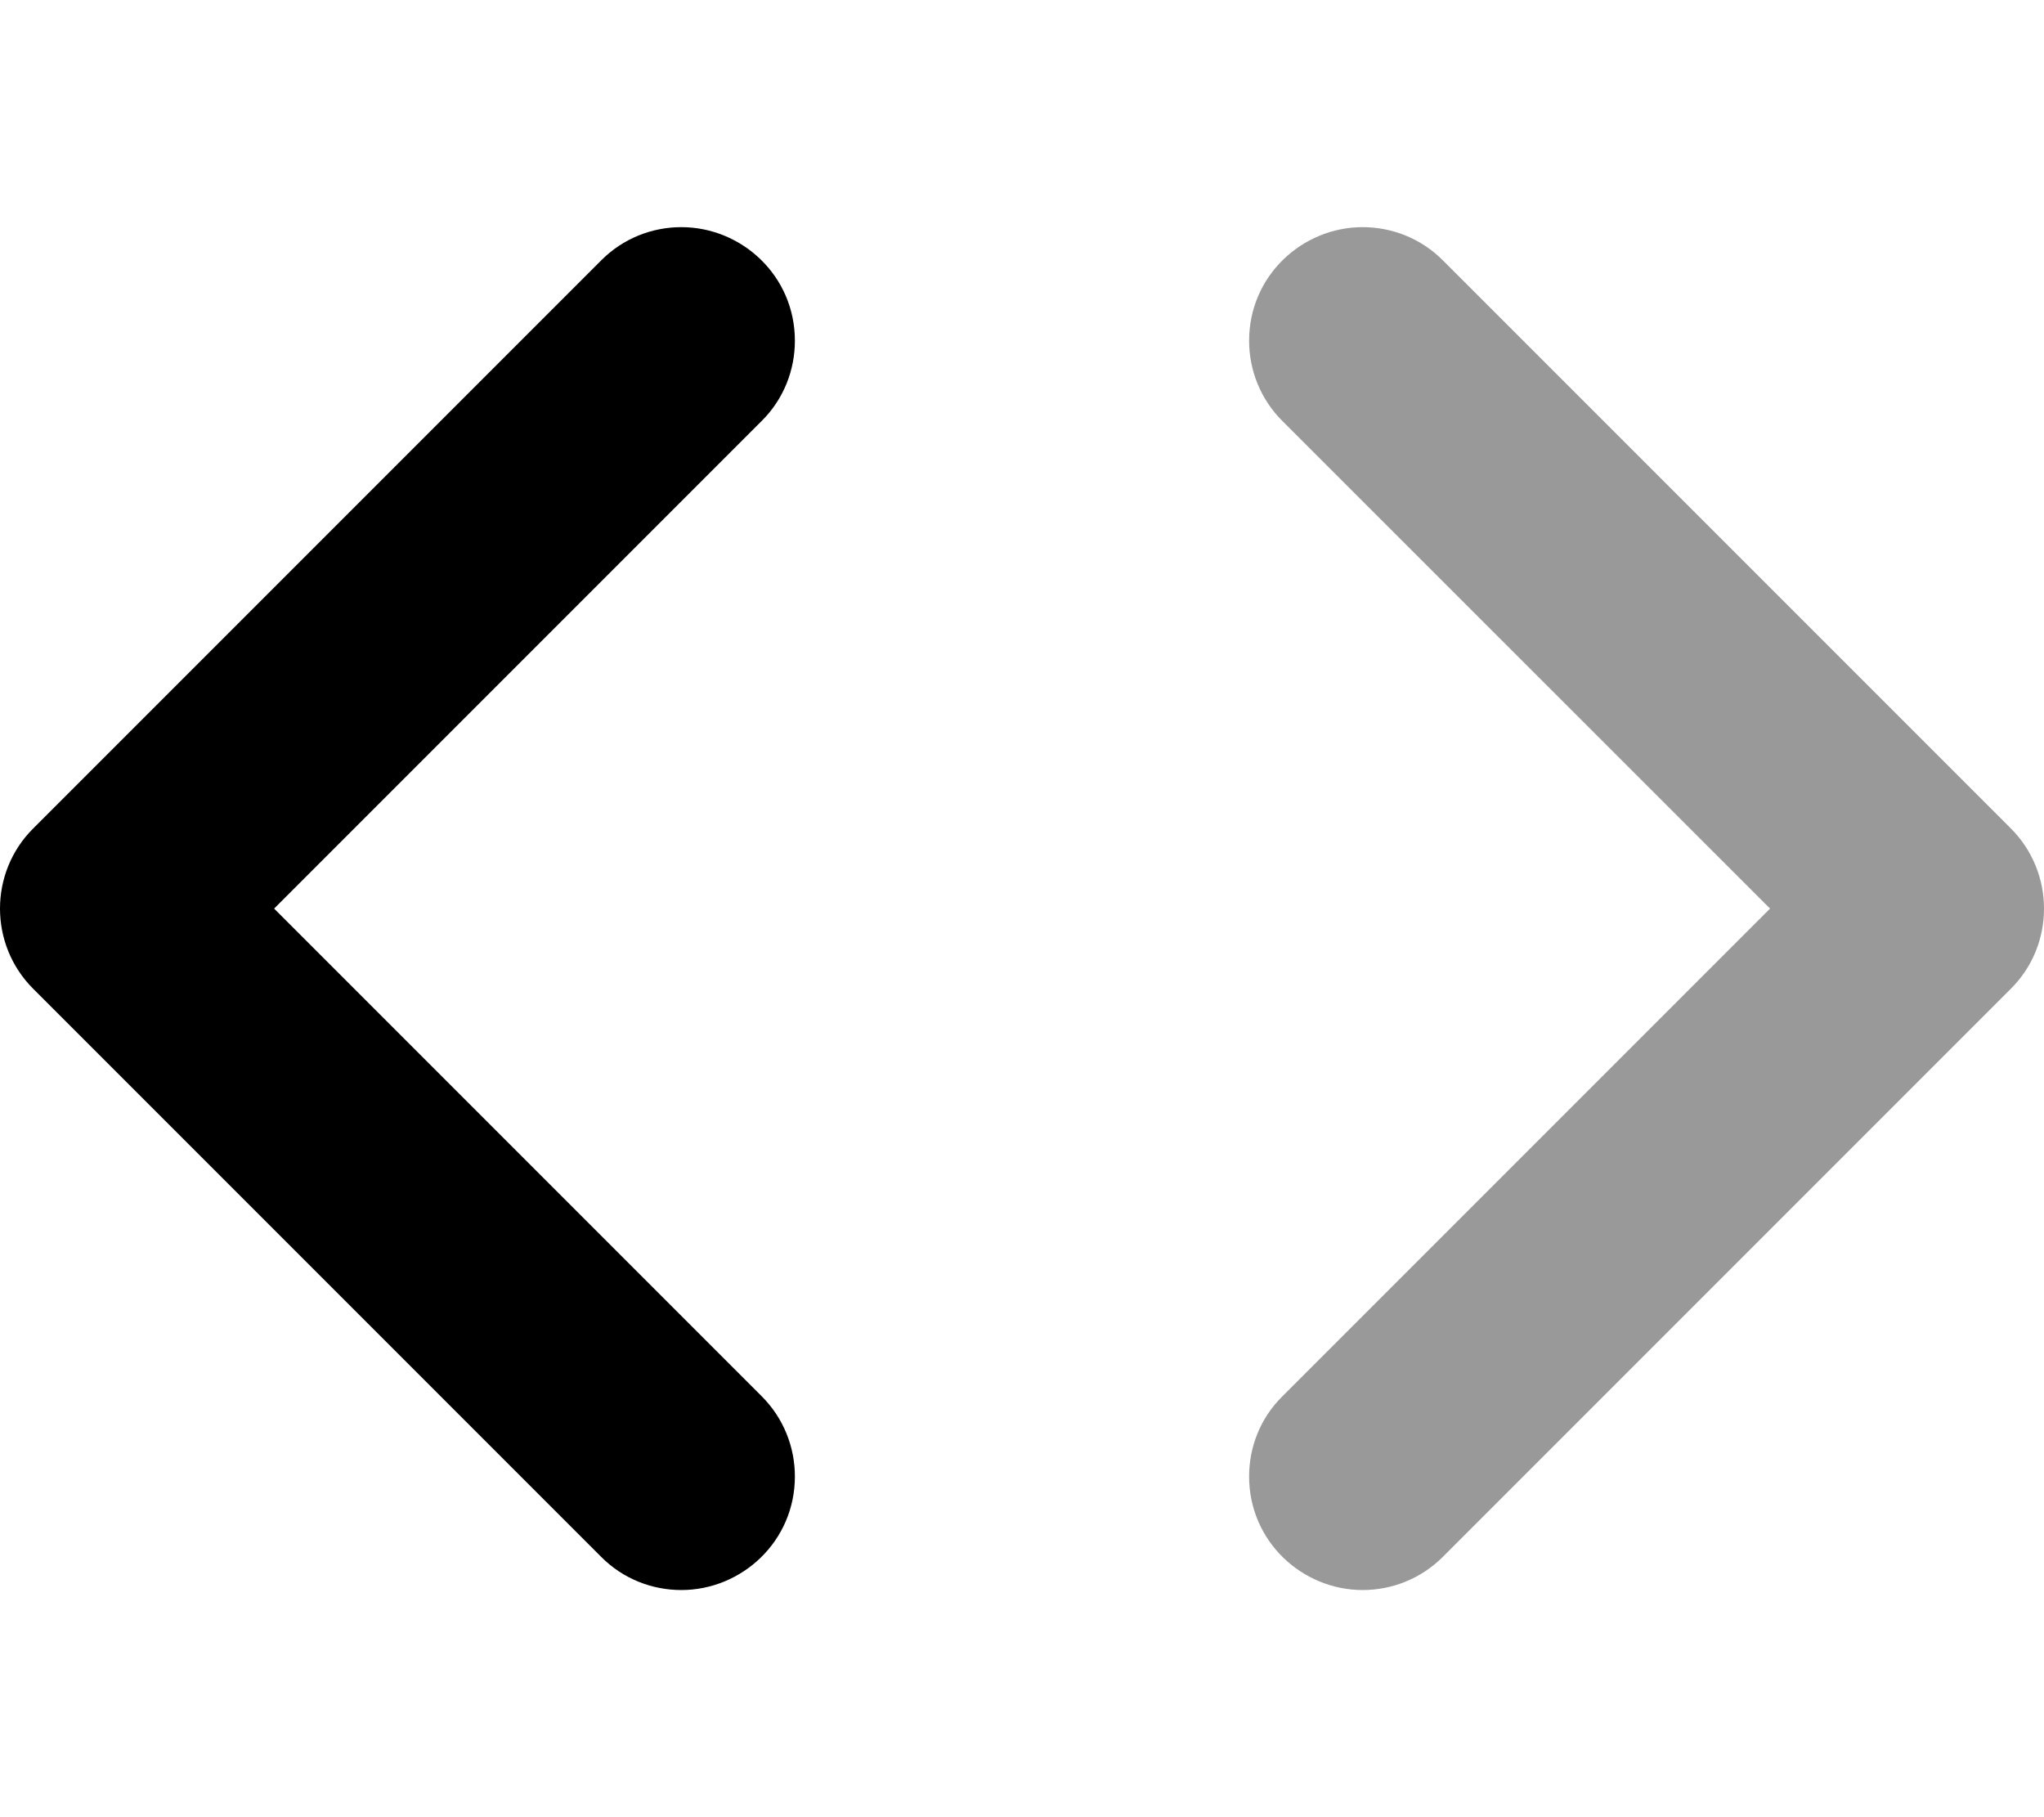
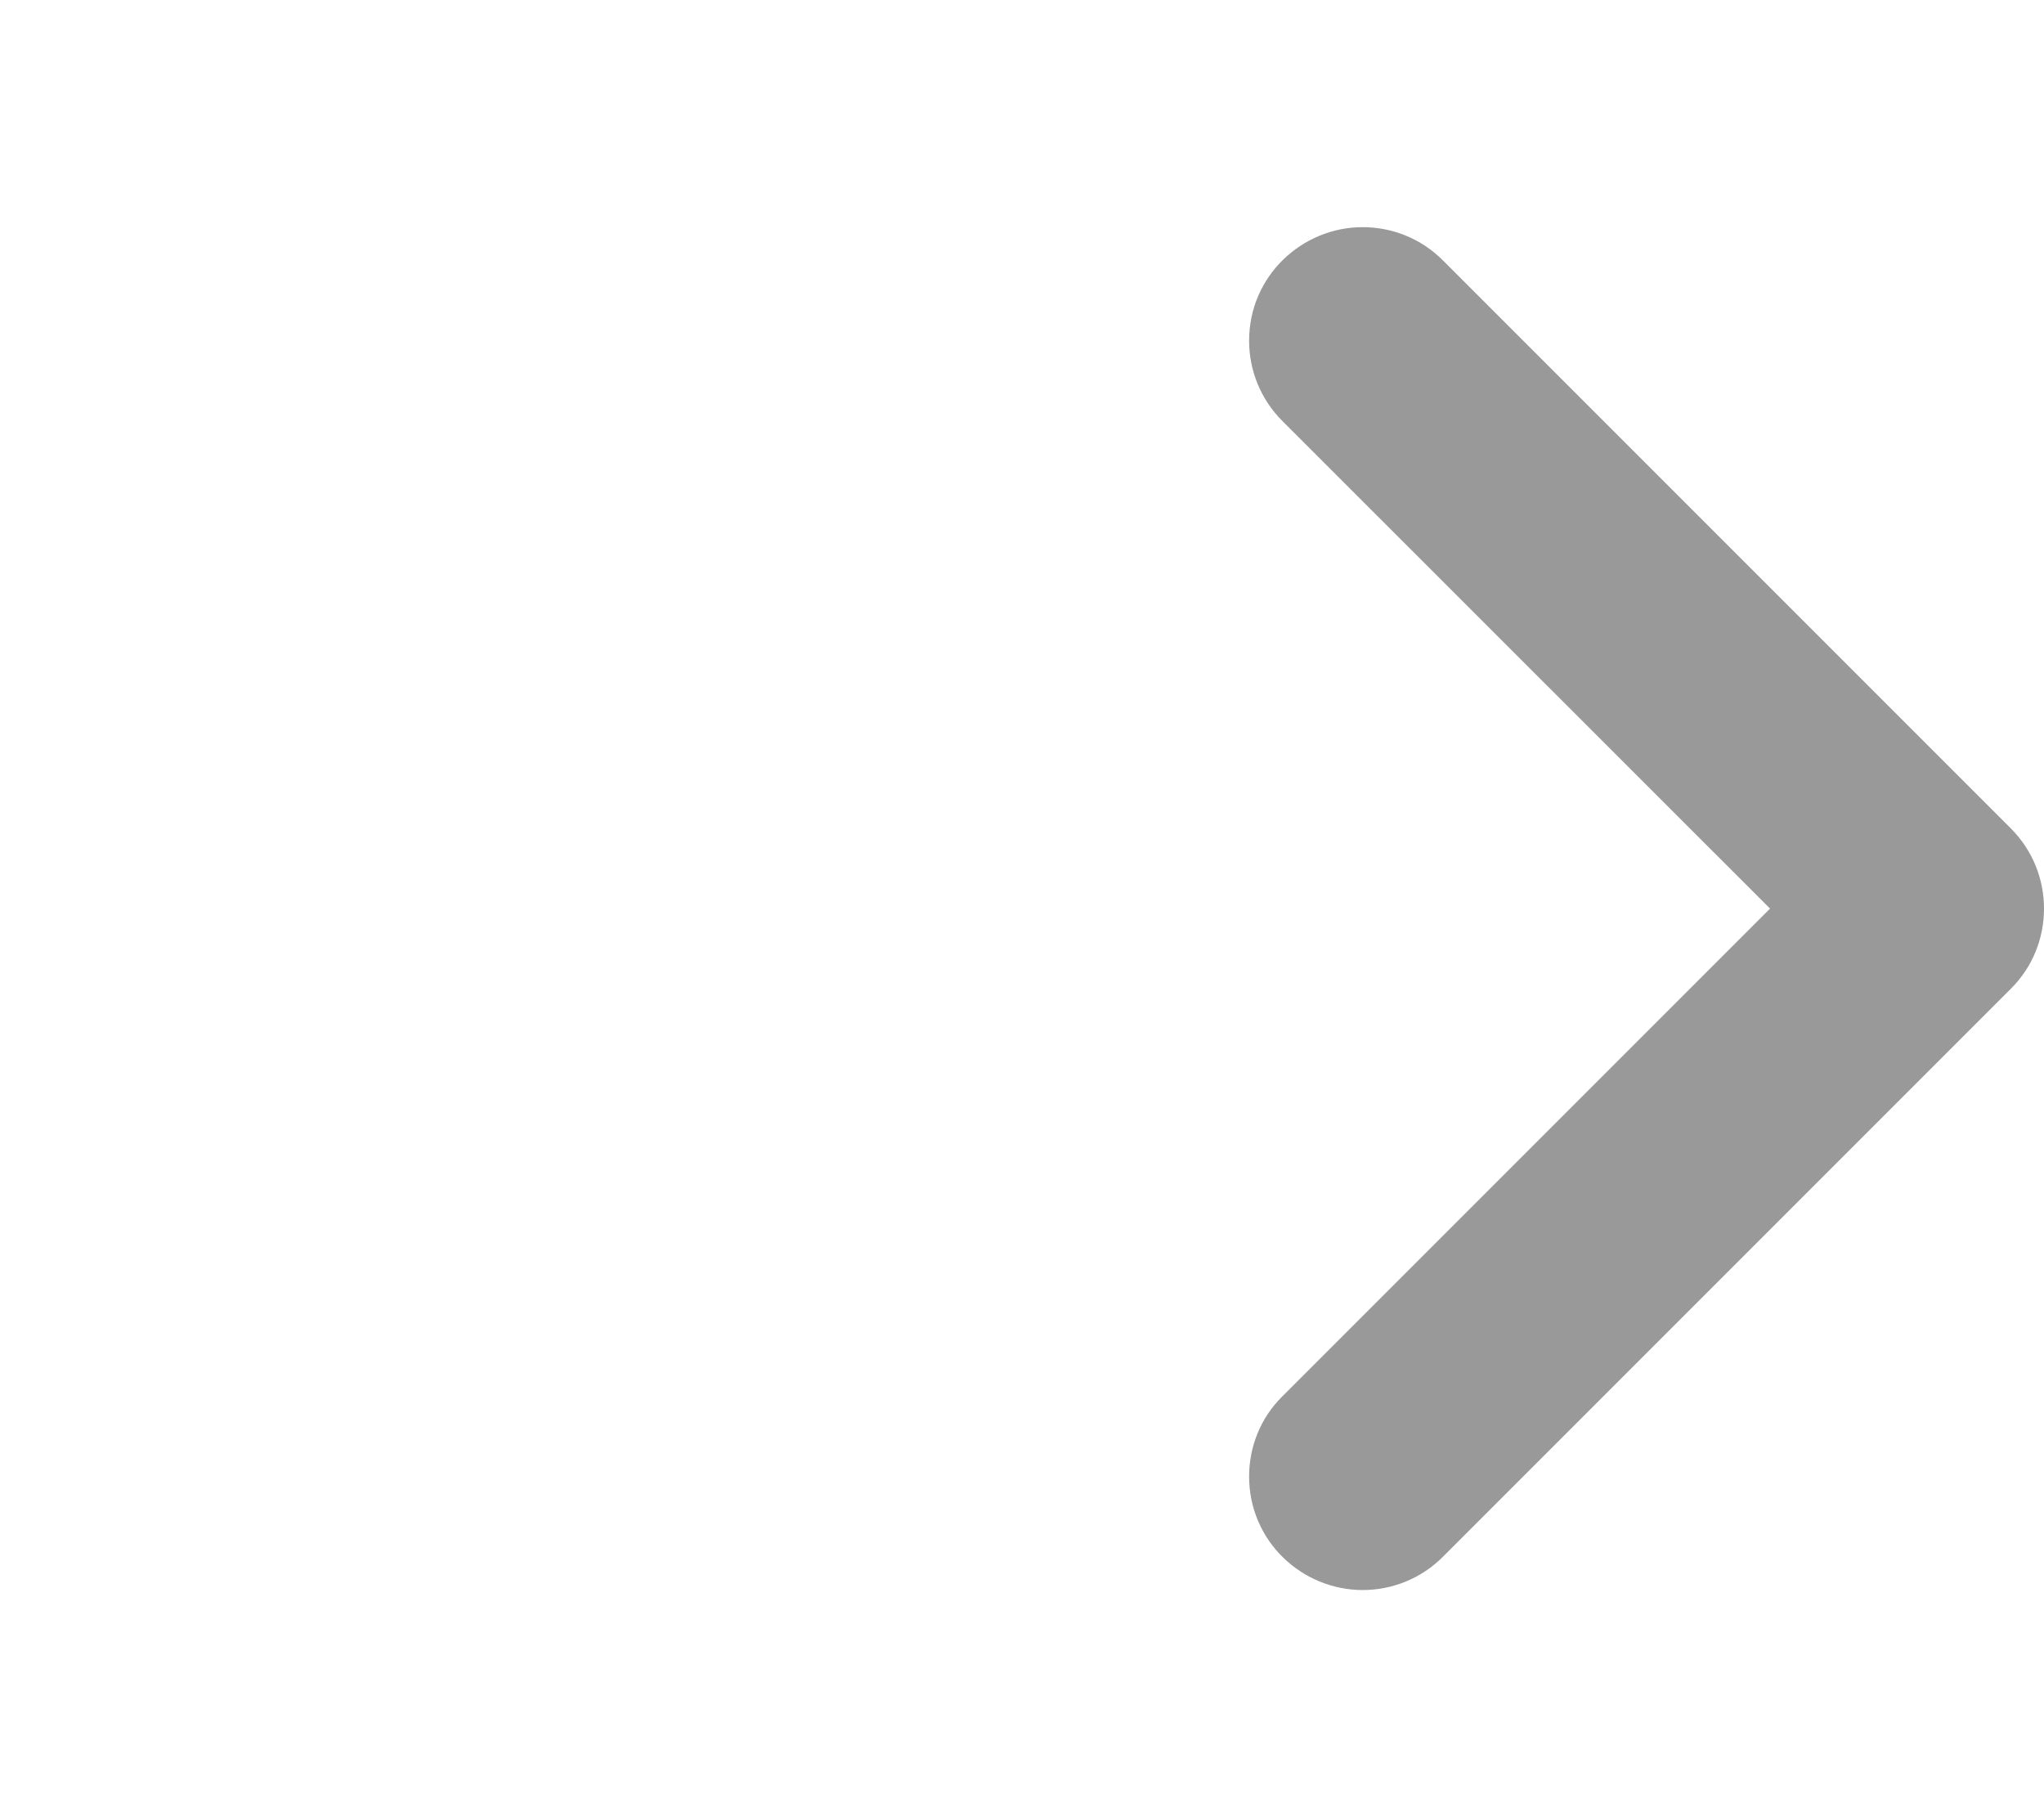
<svg xmlns="http://www.w3.org/2000/svg" viewBox="0 0 576 512">
  <defs>
    <style>.fa-secondary{opacity:.4}</style>
  </defs>
-   <path class="fa-primary" d="M224 96c0-18.28-14.95-32-32-32C183.8 64 175.6 67.13 169.4 73.38l-160 160C3.125 239.6 0 247.8 0 256s3.125 16.38 9.375 22.62l160 160C175.6 444.9 183.8 448 192 448c17.05 0 32-13.73 32-32c0-8.188-3.125-16.38-9.375-22.62L77.25 256l137.4-137.4C220.9 112.4 224 104.2 224 96z" />
  <path class="fa-secondary" d="M576 256c0-8.188-3.125-16.38-9.375-22.62l-160-160C400.4 67.13 392.2 64 384 64c-17.05 0-32 13.73-32 32c0 8.188 3.125 16.38 9.375 22.62L498.8 256l-137.4 137.4C355.1 399.6 352 407.8 352 416c0 18.28 14.95 32 32 32c8.188 0 16.38-3.125 22.62-9.375l160-160C572.9 272.4 576 264.2 576 256z" />
</svg>